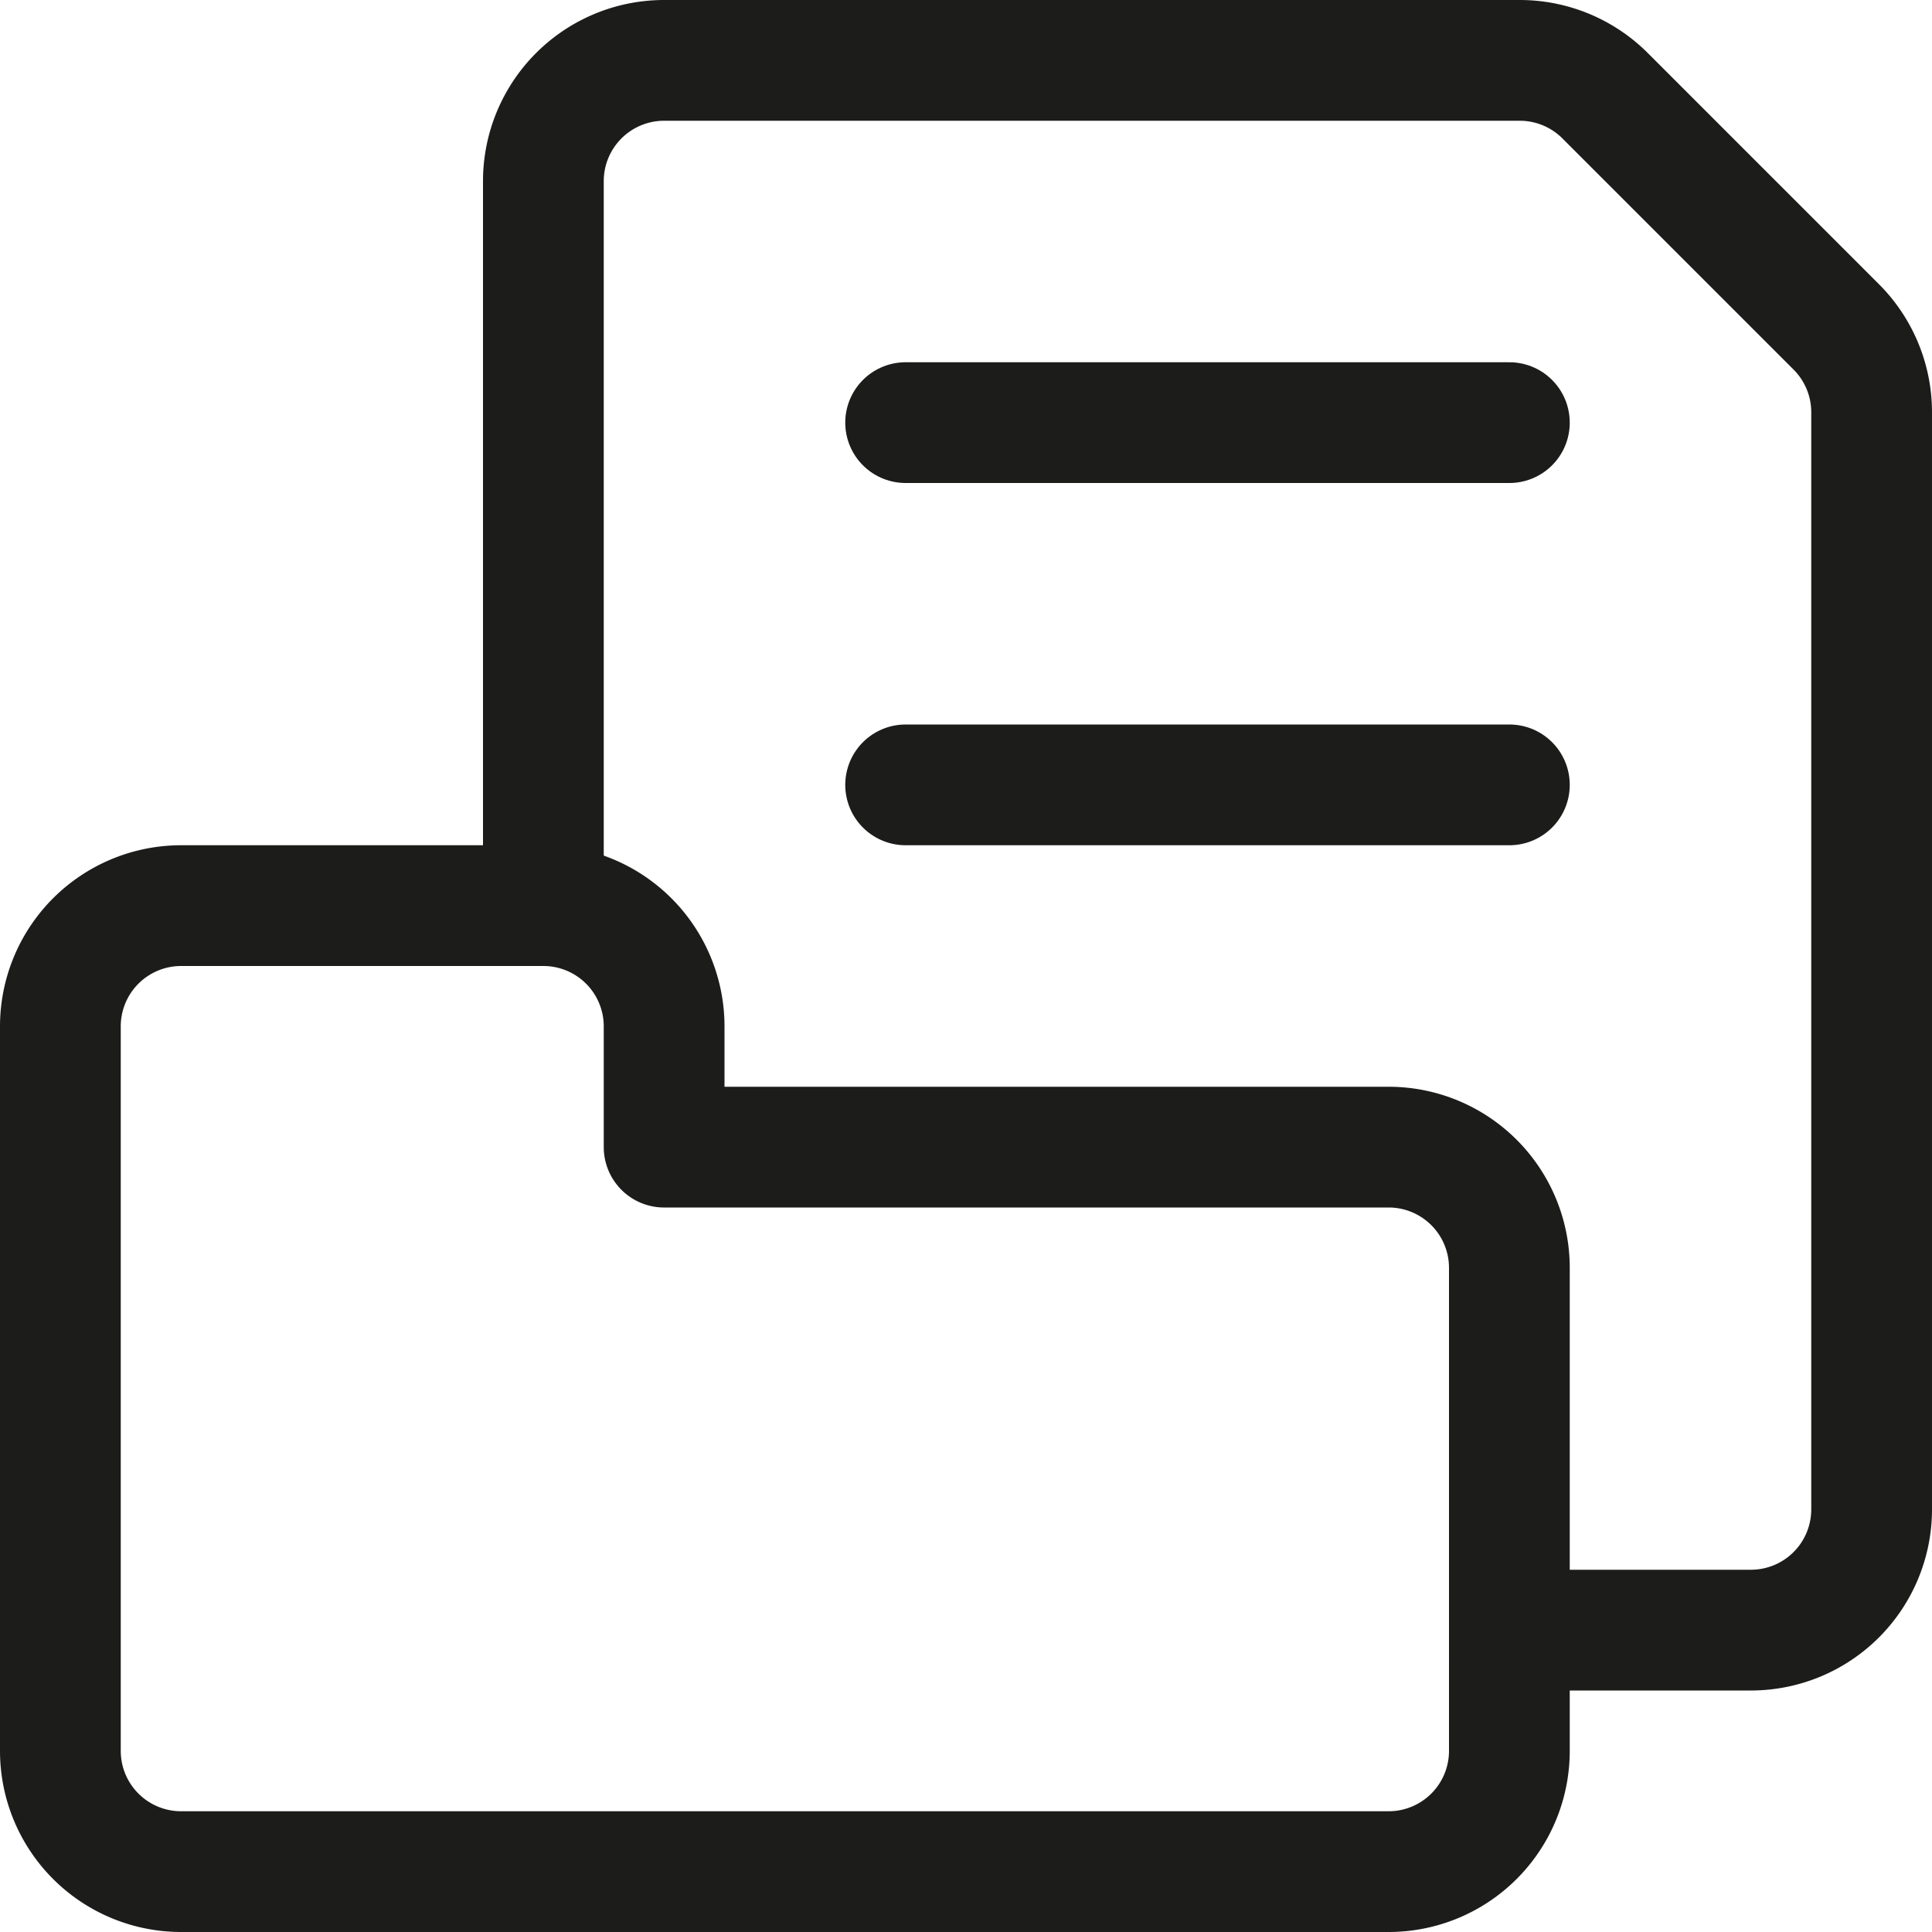
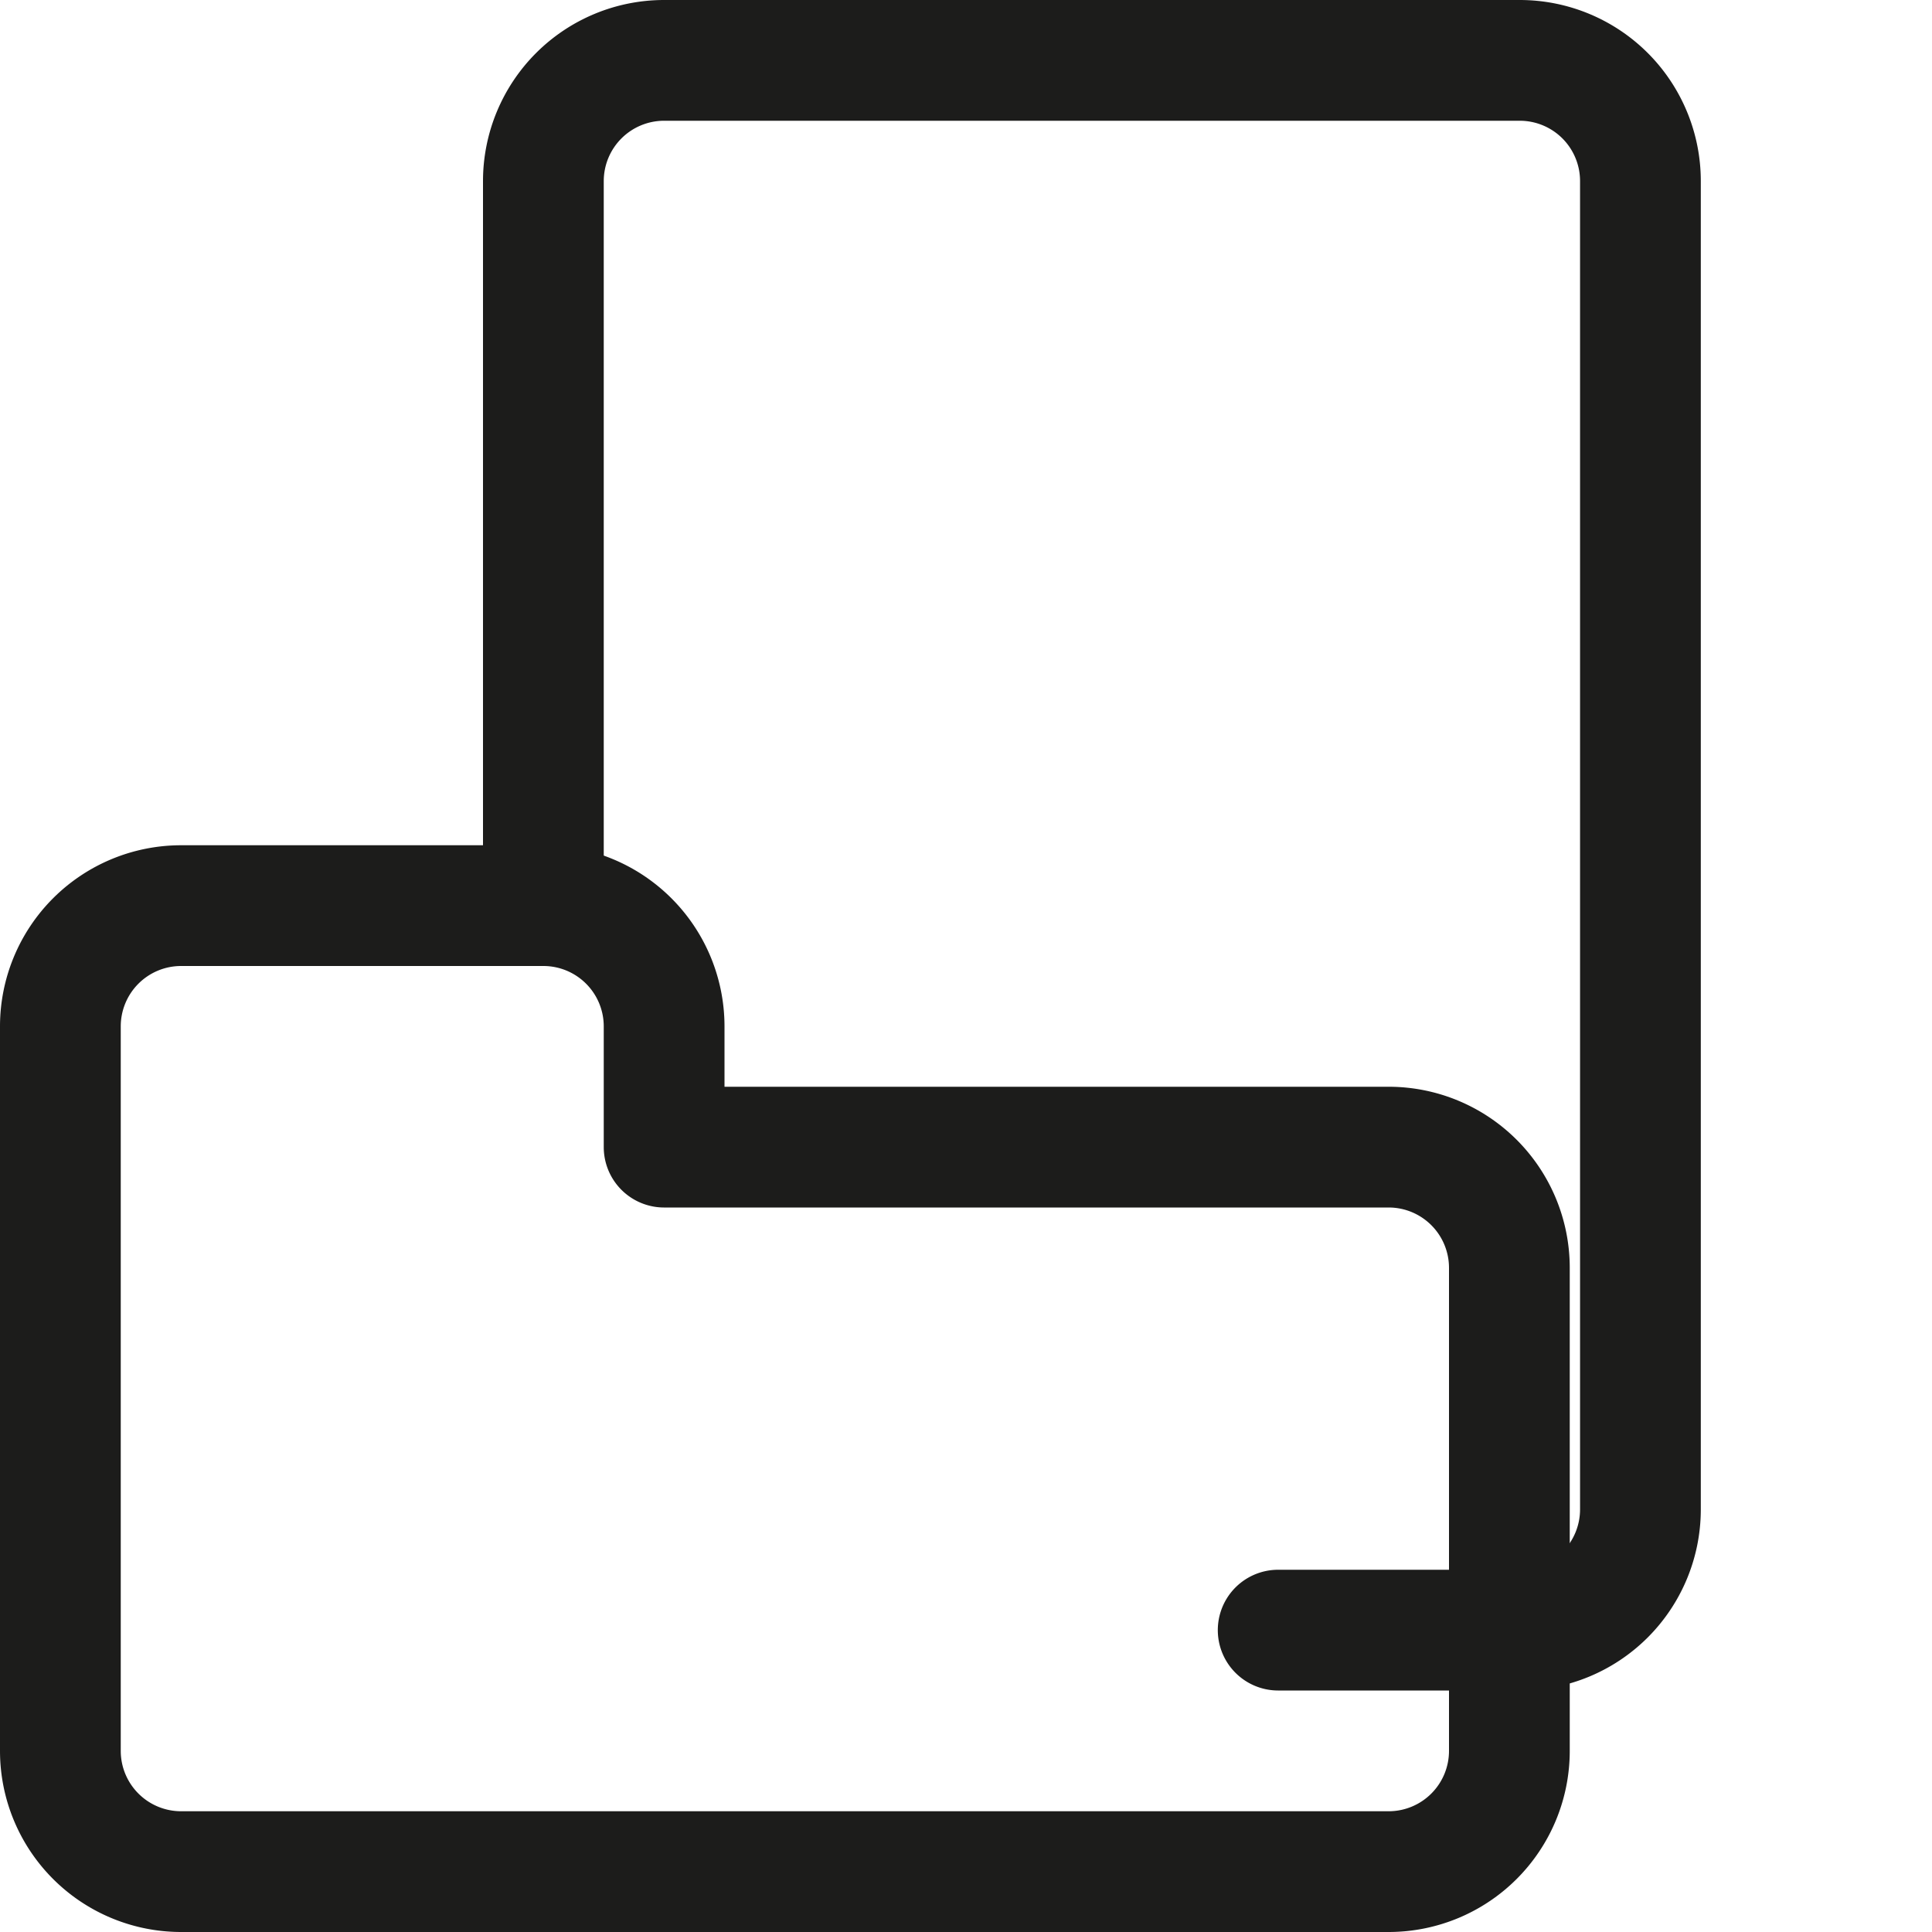
<svg xmlns="http://www.w3.org/2000/svg" viewBox="0 0 24 24" stroke-width="1.5" height="48" width="48">
  <path d="M17.25,23.25a1.5,1.5,0,0,0,1.5-1.5v-6a1.5,1.5,0,0,0-1.5-1.5h-9v-1.5a1.5,1.5,0,0,0-1.5-1.5H2.25a1.5,1.5,0,0,0-1.5,1.5v9a1.5,1.5,0,0,0,1.5,1.5Z" fill="none" stroke="#1c1c1b" stroke-linecap="round" stroke-linejoin="round" />
-   <path d="M6.75,11.25v-9A1.5,1.5,0,0,1,8.25.75H18.879a1.5,1.5,0,0,1,1.06.439l2.872,2.872a1.5,1.5,0,0,1,.439,1.06V18.75a1.5,1.5,0,0,1-1.5,1.5h-3" fill="none" stroke="#1c1c1b" stroke-linecap="round" stroke-linejoin="round" />
-   <path d="M11.25 5.25L18.75 5.25" fill="none" stroke="#1c1c1b" stroke-linecap="round" stroke-linejoin="round" />
-   <path d="M11.25 9.75L18.75 9.75" fill="none" stroke="#1c1c1b" stroke-linecap="round" stroke-linejoin="round" />
+   <path d="M6.75,11.25v-9A1.5,1.5,0,0,1,8.25.75H18.879a1.5,1.5,0,0,1,1.06.439a1.5,1.5,0,0,1,.439,1.06V18.75a1.5,1.5,0,0,1-1.5,1.5h-3" fill="none" stroke="#1c1c1b" stroke-linecap="round" stroke-linejoin="round" />
</svg>